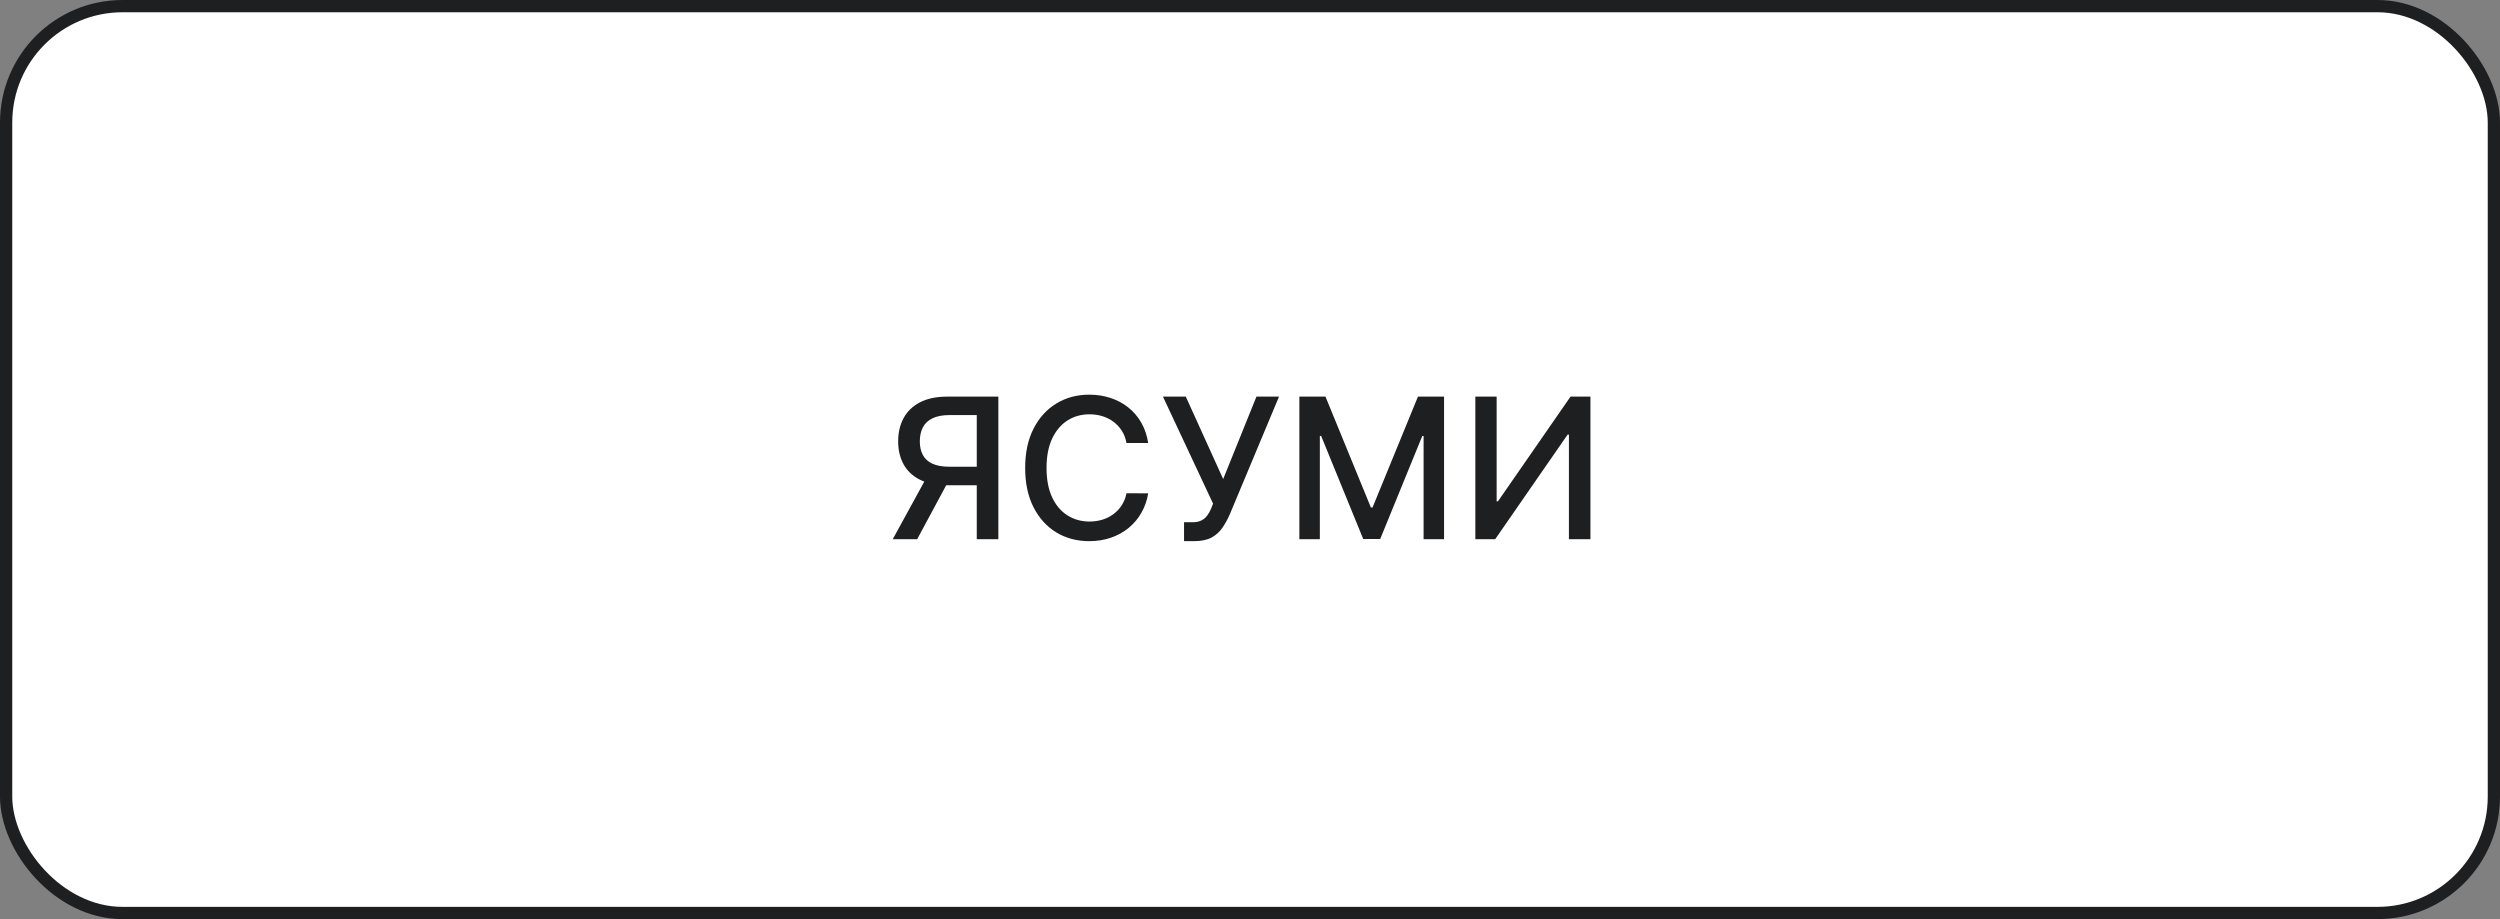
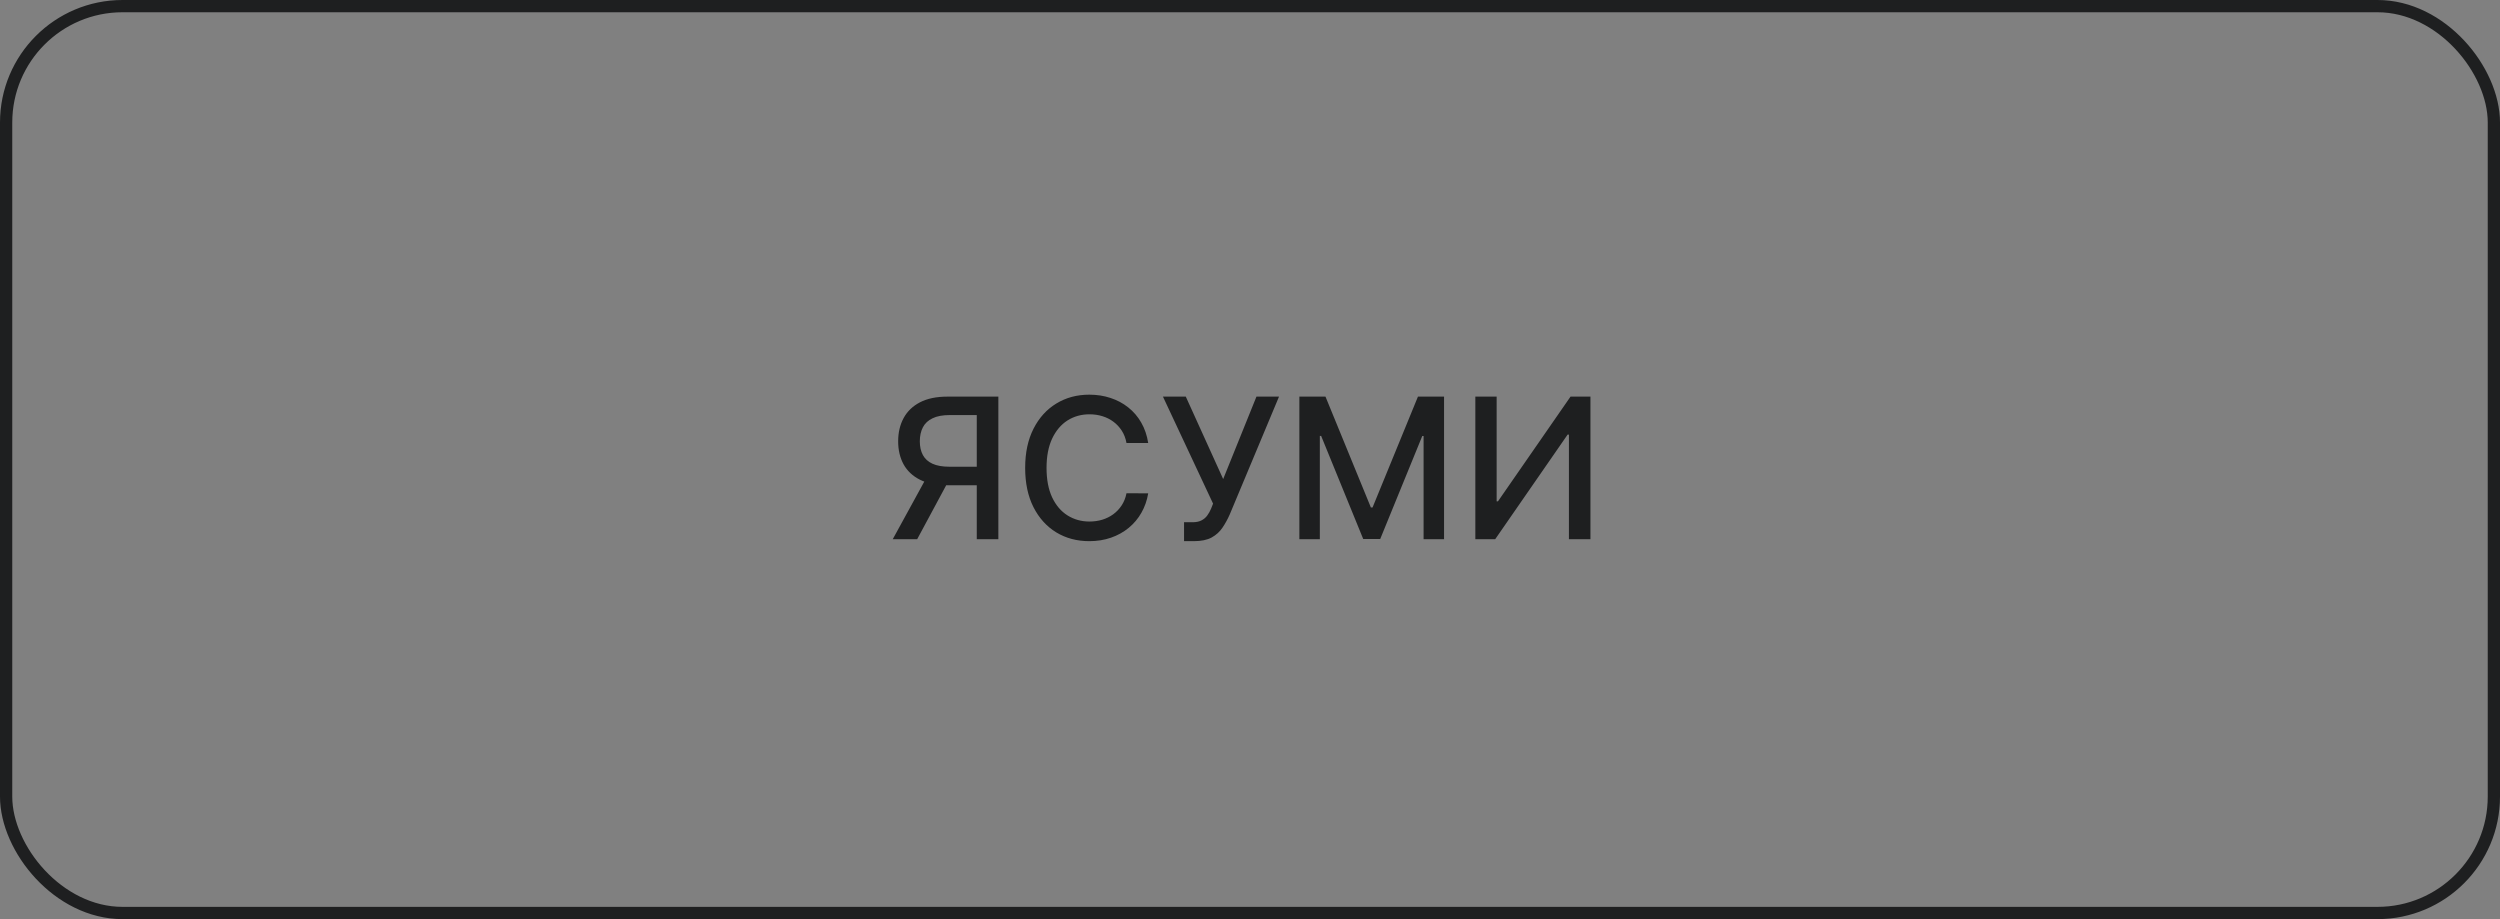
<svg xmlns="http://www.w3.org/2000/svg" width="204" height="75" viewBox="0 0 204 75" fill="none">
  <rect x="0" y="0" width="204" height="75" fill="#808080" stroke="none" />
-   <rect x="0.5" y="0.5" width="203" height="74" rx="9.5" fill="white" />
  <rect x="0.5" y="0.5" width="203" height="74" rx="9.5" stroke="#1E1F20" />
-   <path d="M81.466 44H79.704V33.869H77.5C76.924 33.869 76.456 33.956 76.097 34.131C75.737 34.301 75.474 34.547 75.307 34.869C75.14 35.191 75.057 35.572 75.057 36.011C75.057 36.447 75.14 36.82 75.307 37.131C75.474 37.441 75.735 37.678 76.091 37.841C76.447 38.004 76.911 38.085 77.483 38.085H80.466V39.597H77.318C76.421 39.597 75.672 39.447 75.074 39.148C74.479 38.849 74.032 38.43 73.733 37.892C73.438 37.35 73.29 36.724 73.29 36.011C73.29 35.295 73.438 34.665 73.733 34.119C74.028 33.57 74.474 33.14 75.068 32.83C75.667 32.519 76.415 32.364 77.312 32.364H81.466V44ZM75.722 38.75H77.665L74.841 44H72.847L75.722 38.75ZM93.693 36.148H91.921C91.852 35.769 91.725 35.436 91.54 35.148C91.354 34.86 91.127 34.615 90.858 34.415C90.589 34.214 90.288 34.062 89.954 33.96C89.625 33.858 89.275 33.807 88.903 33.807C88.233 33.807 87.633 33.975 87.102 34.312C86.576 34.65 86.159 35.144 85.852 35.795C85.549 36.447 85.398 37.242 85.398 38.182C85.398 39.129 85.549 39.928 85.852 40.58C86.159 41.231 86.578 41.724 87.108 42.057C87.638 42.39 88.235 42.557 88.898 42.557C89.265 42.557 89.614 42.508 89.943 42.409C90.276 42.307 90.578 42.157 90.847 41.96C91.115 41.763 91.343 41.523 91.528 41.239C91.718 40.951 91.849 40.621 91.921 40.25L93.693 40.256C93.599 40.828 93.415 41.354 93.142 41.835C92.873 42.312 92.526 42.725 92.102 43.074C91.682 43.419 91.201 43.686 90.659 43.875C90.117 44.064 89.526 44.159 88.886 44.159C87.879 44.159 86.981 43.92 86.193 43.443C85.405 42.962 84.784 42.275 84.329 41.381C83.879 40.487 83.653 39.42 83.653 38.182C83.653 36.939 83.881 35.873 84.335 34.983C84.79 34.089 85.411 33.403 86.199 32.926C86.987 32.445 87.883 32.205 88.886 32.205C89.504 32.205 90.079 32.294 90.614 32.472C91.151 32.646 91.635 32.903 92.062 33.244C92.49 33.581 92.845 33.994 93.125 34.483C93.405 34.968 93.595 35.523 93.693 36.148ZM96.618 44.159V42.614H97.317C97.608 42.614 97.849 42.564 98.038 42.466C98.231 42.367 98.389 42.235 98.51 42.068C98.635 41.898 98.739 41.712 98.822 41.511L98.987 41.097L94.896 32.364H96.76L99.811 39.091L102.527 32.364H104.368L100.345 41.983C100.175 42.369 99.978 42.727 99.754 43.057C99.535 43.386 99.241 43.653 98.874 43.858C98.506 44.059 98.019 44.159 97.413 44.159H96.618ZM106.028 32.364H108.159L111.864 41.409H112L115.705 32.364H117.835V44H116.165V35.58H116.057L112.625 43.983H111.239L107.807 35.574H107.699V44H106.028V32.364ZM120.388 32.364H122.126V40.909H122.234L128.155 32.364H129.78V44H128.024V35.466H127.916L122.007 44H120.388V32.364Z" fill="#1E1F20" />
+   <path d="M81.466 44H79.704V33.869H77.5C76.924 33.869 76.456 33.956 76.097 34.131C75.737 34.301 75.474 34.547 75.307 34.869C75.14 35.191 75.057 35.572 75.057 36.011C75.057 36.447 75.14 36.82 75.307 37.131C75.474 37.441 75.735 37.678 76.091 37.841C76.447 38.004 76.911 38.085 77.483 38.085H80.466V39.597H77.318C76.421 39.597 75.672 39.447 75.074 39.148C74.479 38.849 74.032 38.43 73.733 37.892C73.438 37.35 73.29 36.724 73.29 36.011C73.29 35.295 73.438 34.665 73.733 34.119C74.028 33.57 74.474 33.14 75.068 32.83C75.667 32.519 76.415 32.364 77.312 32.364H81.466V44ZM75.722 38.75H77.665L74.841 44H72.847L75.722 38.75ZM93.693 36.148H91.921C91.852 35.769 91.725 35.436 91.54 35.148C91.354 34.86 91.127 34.615 90.858 34.415C90.589 34.214 90.288 34.062 89.954 33.96C89.625 33.858 89.275 33.807 88.903 33.807C88.233 33.807 87.633 33.975 87.102 34.312C86.576 34.65 86.159 35.144 85.852 35.795C85.549 36.447 85.398 37.242 85.398 38.182C85.398 39.129 85.549 39.928 85.852 40.58C86.159 41.231 86.578 41.724 87.108 42.057C87.638 42.39 88.235 42.557 88.898 42.557C89.265 42.557 89.614 42.508 89.943 42.409C90.276 42.307 90.578 42.157 90.847 41.96C91.115 41.763 91.343 41.523 91.528 41.239C91.718 40.951 91.849 40.621 91.921 40.25L93.693 40.256C93.599 40.828 93.415 41.354 93.142 41.835C92.873 42.312 92.526 42.725 92.102 43.074C91.682 43.419 91.201 43.686 90.659 43.875C90.117 44.064 89.526 44.159 88.886 44.159C87.879 44.159 86.981 43.92 86.193 43.443C85.405 42.962 84.784 42.275 84.329 41.381C83.879 40.487 83.653 39.42 83.653 38.182C83.653 36.939 83.881 35.873 84.335 34.983C84.79 34.089 85.411 33.403 86.199 32.926C86.987 32.445 87.883 32.205 88.886 32.205C89.504 32.205 90.079 32.294 90.614 32.472C91.151 32.646 91.635 32.903 92.062 33.244C92.49 33.581 92.845 33.994 93.125 34.483C93.405 34.968 93.595 35.523 93.693 36.148ZM96.618 44.159V42.614H97.317C97.608 42.614 97.849 42.564 98.038 42.466C98.231 42.367 98.389 42.235 98.51 42.068C98.635 41.898 98.739 41.712 98.822 41.511L98.987 41.097L94.896 32.364H96.76L99.811 39.091L102.527 32.364H104.368L100.345 41.983C100.175 42.369 99.978 42.727 99.754 43.057C99.535 43.386 99.241 43.653 98.874 43.858C98.506 44.059 98.019 44.159 97.413 44.159H96.618M106.028 32.364H108.159L111.864 41.409H112L115.705 32.364H117.835V44H116.165V35.58H116.057L112.625 43.983H111.239L107.807 35.574H107.699V44H106.028V32.364ZM120.388 32.364H122.126V40.909H122.234L128.155 32.364H129.78V44H128.024V35.466H127.916L122.007 44H120.388V32.364Z" fill="#1E1F20" />
</svg>